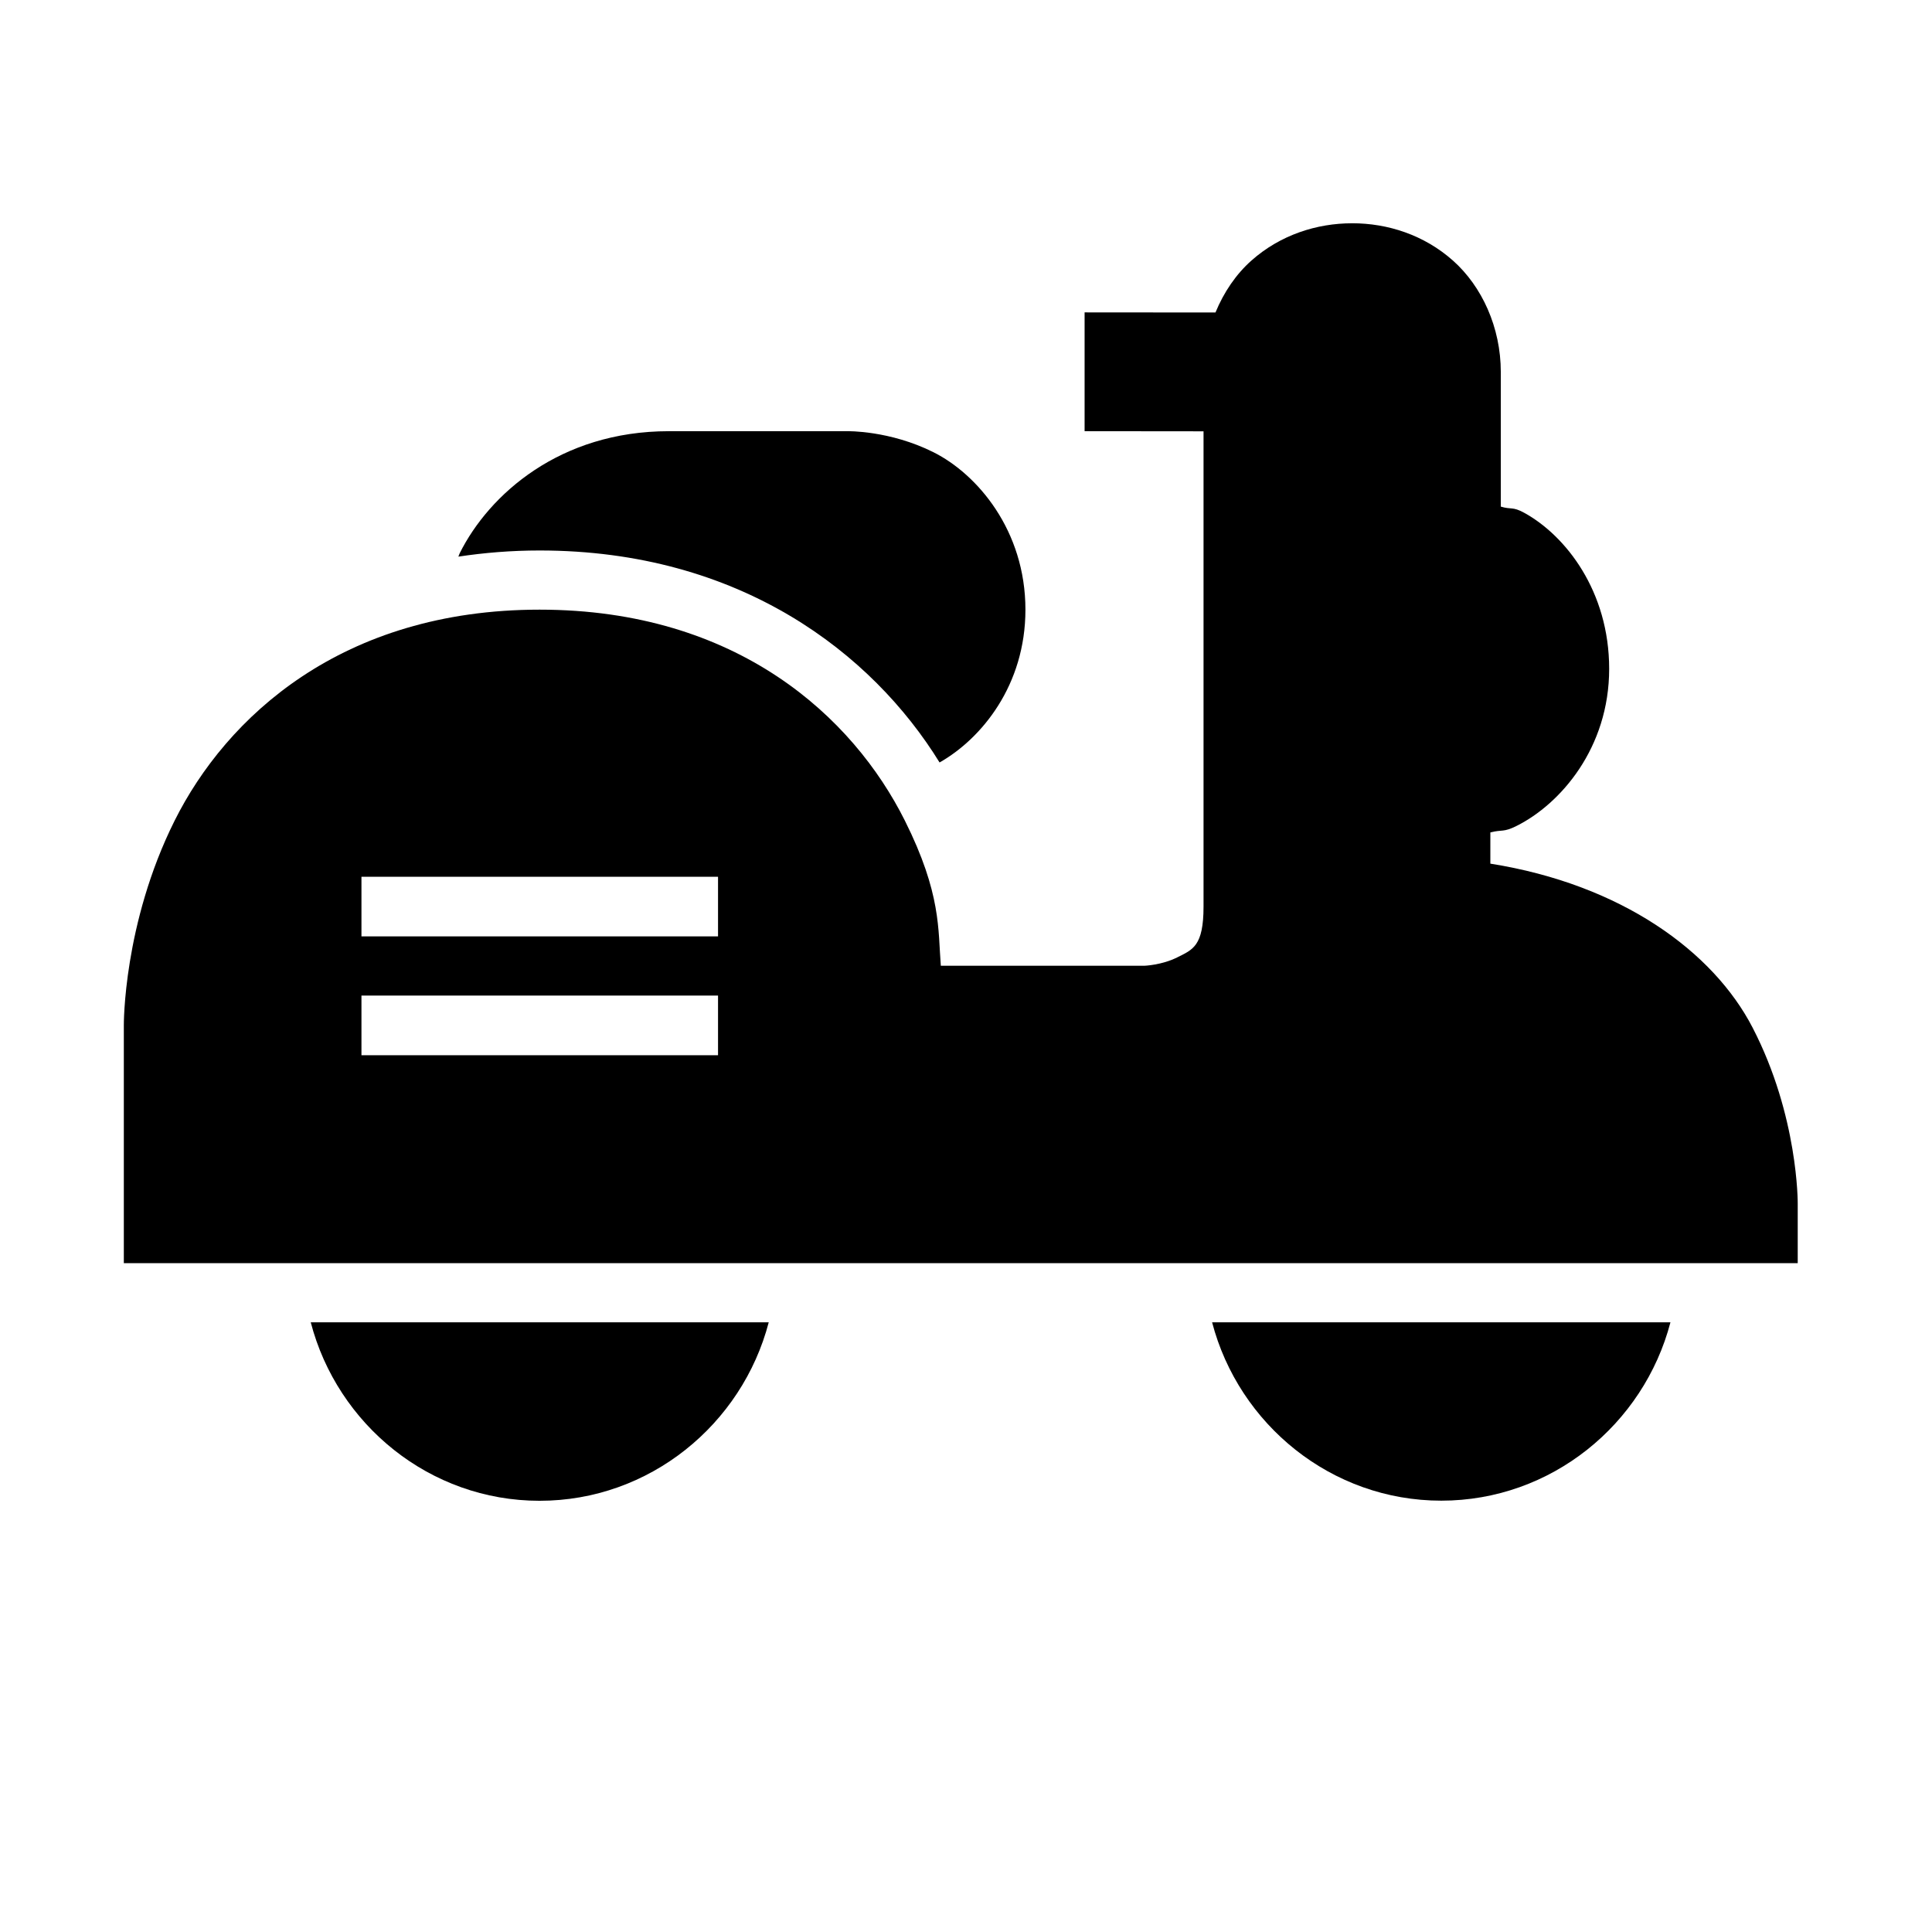
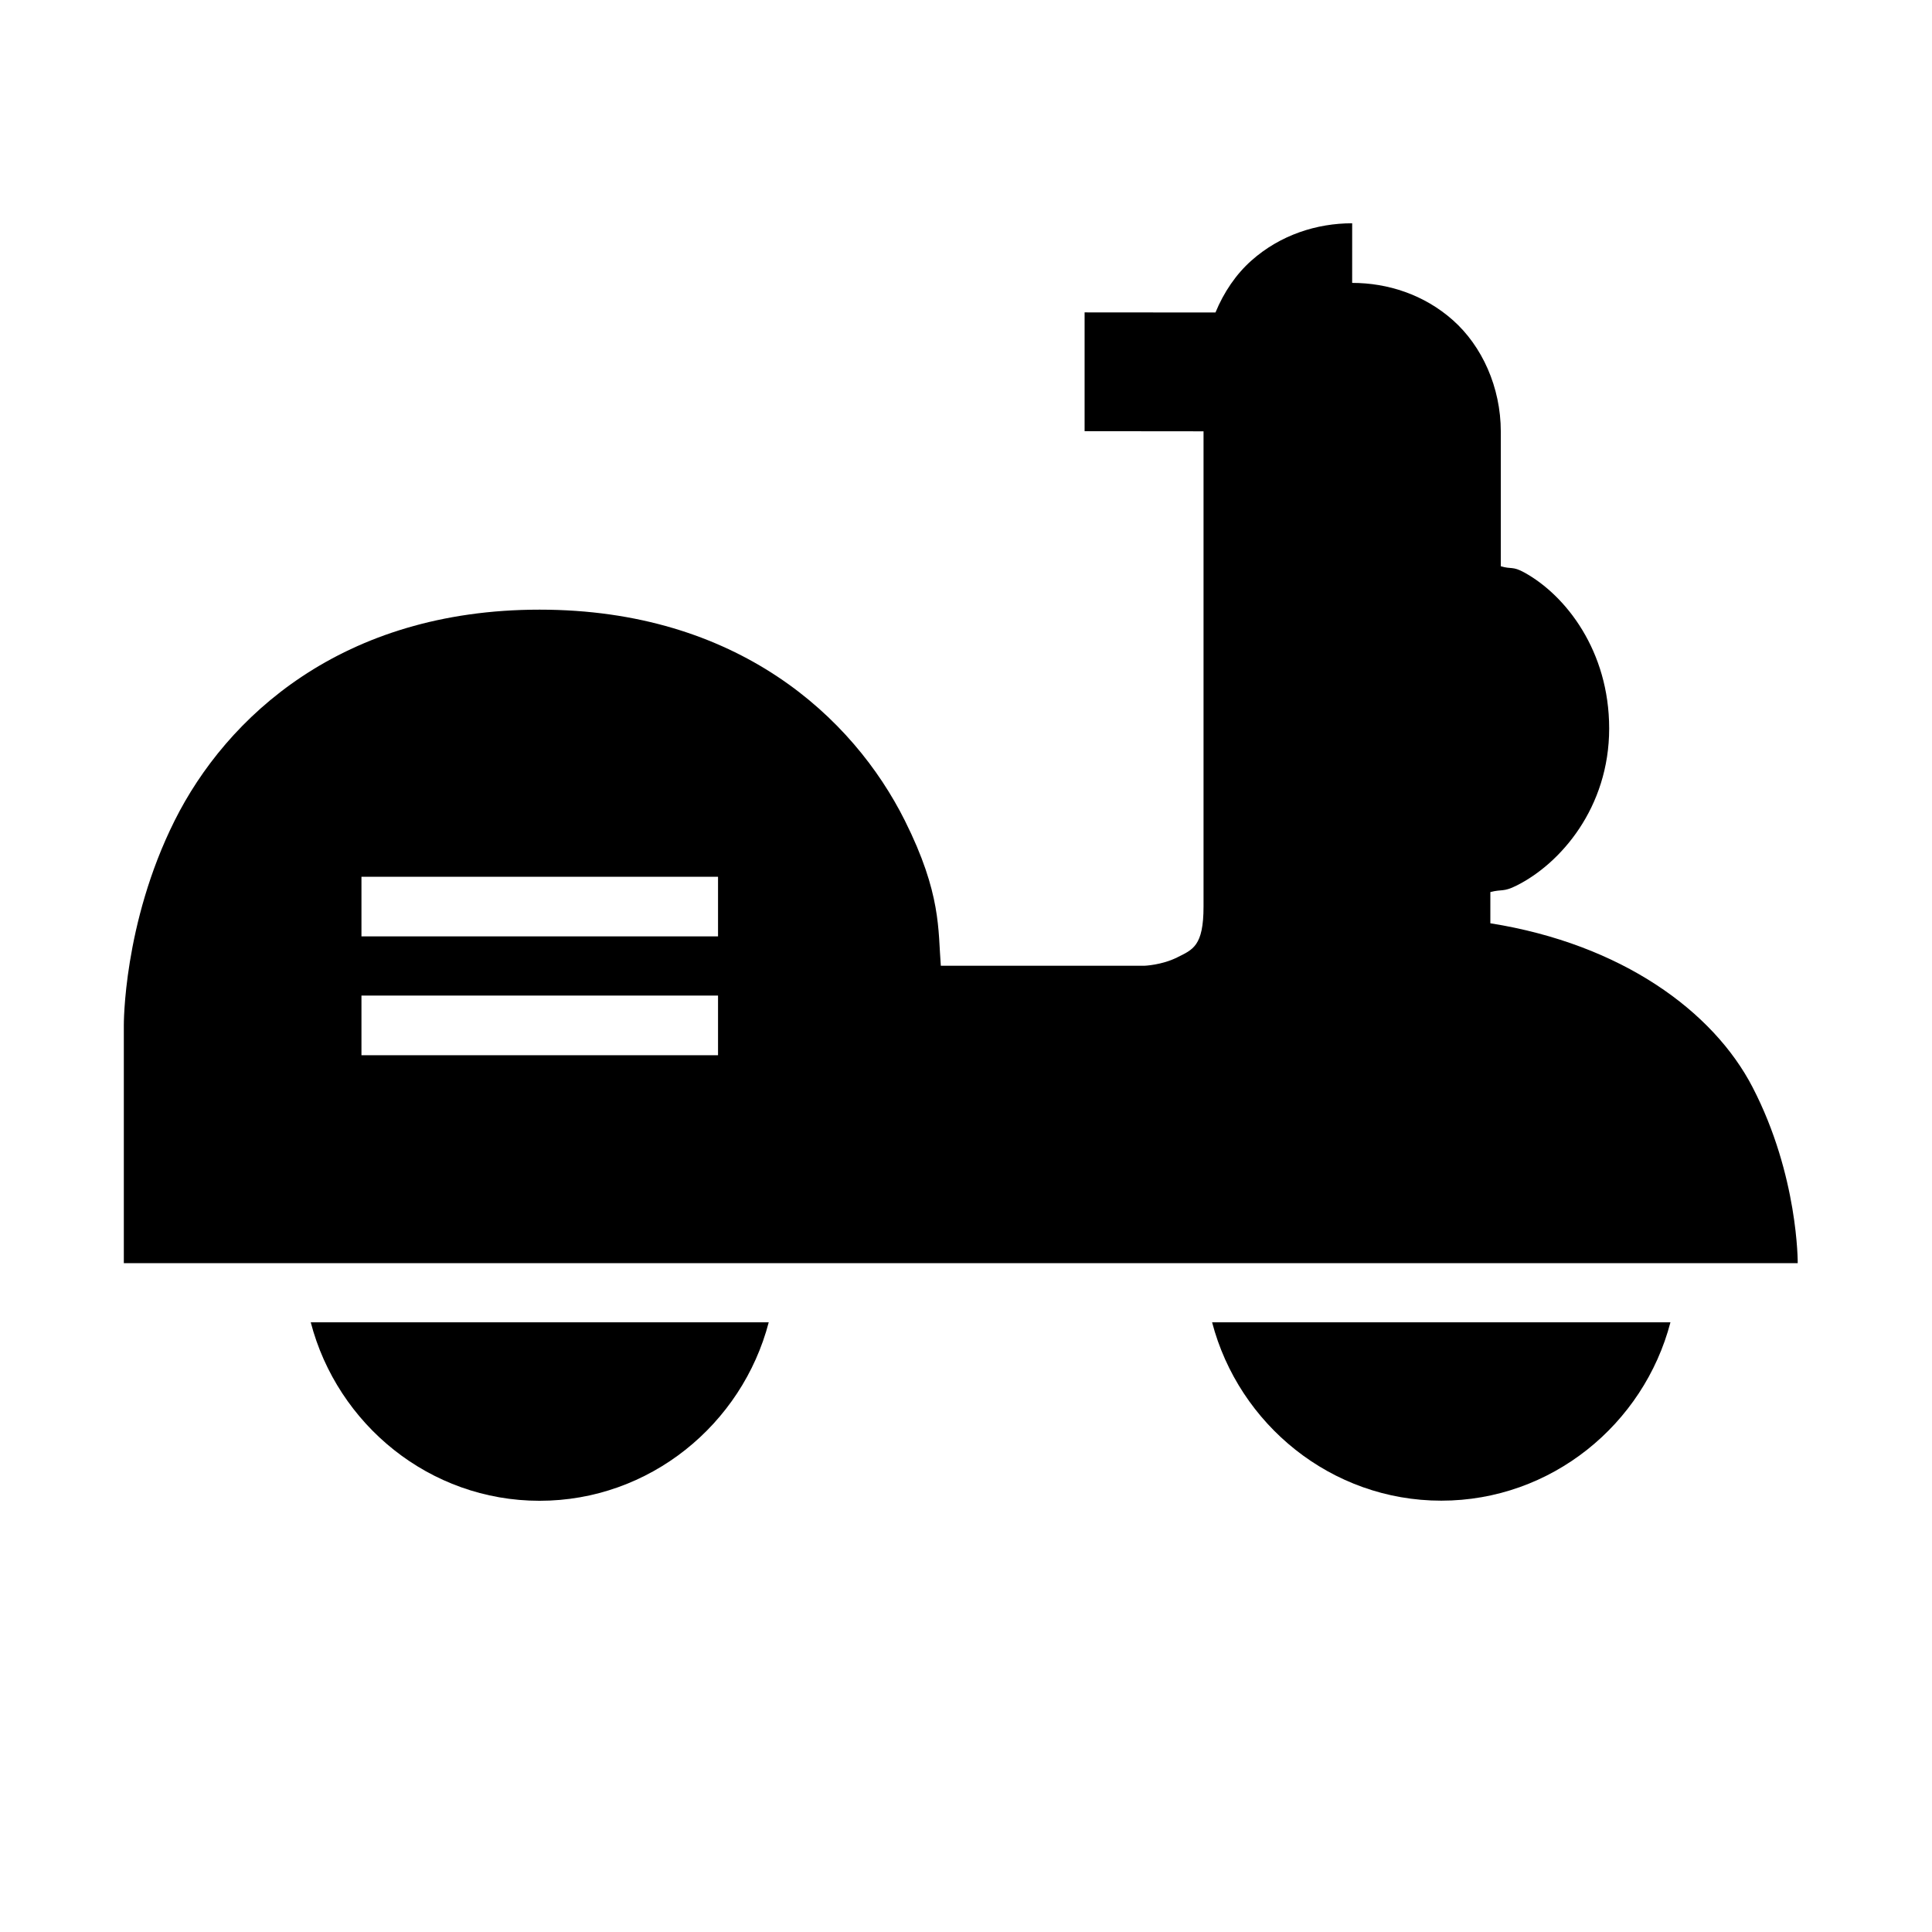
<svg xmlns="http://www.w3.org/2000/svg" fill="#000000" width="800px" height="800px" version="1.1" viewBox="144 144 512 512">
  <g>
    <path d="m226.35 494.43c7.043 27.043 31.488 47.293 60.641 47.293 29.152 0 53.664-20.25 60.73-47.293z" />
    <path d="m465.22 494.43c7.07 27.031 31.586 47.262 60.73 47.262s53.664-20.23 60.734-47.262z" />
-     <path d="m502.34 203.17c-9.402 0-19.047 3.078-26.723 9.902-4.043 3.594-7.285 8.352-9.504 13.742l-34.684-0.027v31.484l31.52 0.031v125.95c0 10.496-2.863 11.41-6.981 13.469-4.117 2.059-8.703 2.215-8.703 2.215h-53.938c-0.758-9.52 0.168-19.07-9.531-38.469-13.684-27.371-44.32-55.902-96.801-55.902-52.48 0-83.023 28.531-96.711 55.902-13.684 27.371-13.469 54.273-13.469 54.273v63.008h443.6v-15.805s0.195-23.133-11.961-46.617c-10.418-20.133-34.695-37.922-69.496-43.453v-8.27c3.164-0.828 3.391 0.059 6.949-1.723 11.629-5.812 24.539-20.645 24.539-41.637 0-20.531-11.48-35.293-22.539-41.359-3.102-1.699-3.344-0.77-6.18-1.629v-35.668c0-11.809-4.996-22.699-12.668-29.52-7.676-6.824-17.32-9.902-26.723-9.902zm-262.55 173.18h94.496v15.805h-94.496zm0 31.488h94.496v15.805h-94.496z" />
-     <path d="m321.25 258.27c-28.863 0-47.629 16.758-55.41 32.32-0.16 0.316-0.219 0.605-0.367 0.922 6.82-1.027 13.977-1.629 21.523-1.629 53.105 0 88.129 27.207 106 56.18 11.156-6.336 22.754-20.484 22.754-40.496 0-20.992-12.758-35.914-24.383-41.73-11.629-5.812-22.789-5.566-22.789-5.566z" />
+     <path d="m502.34 203.17c-9.402 0-19.047 3.078-26.723 9.902-4.043 3.594-7.285 8.352-9.504 13.742l-34.684-0.027v31.484l31.52 0.031v125.95c0 10.496-2.863 11.41-6.981 13.469-4.117 2.059-8.703 2.215-8.703 2.215h-53.938c-0.758-9.52 0.168-19.07-9.531-38.469-13.684-27.371-44.32-55.902-96.801-55.902-52.48 0-83.023 28.531-96.711 55.902-13.684 27.371-13.469 54.273-13.469 54.273v63.008h443.6s0.195-23.133-11.961-46.617c-10.418-20.133-34.695-37.922-69.496-43.453v-8.27c3.164-0.828 3.391 0.059 6.949-1.723 11.629-5.812 24.539-20.645 24.539-41.637 0-20.531-11.48-35.293-22.539-41.359-3.102-1.699-3.344-0.77-6.18-1.629v-35.668c0-11.809-4.996-22.699-12.668-29.52-7.676-6.824-17.32-9.902-26.723-9.902zm-262.55 173.18h94.496v15.805h-94.496zm0 31.488h94.496v15.805h-94.496z" />
  </g>
</svg>